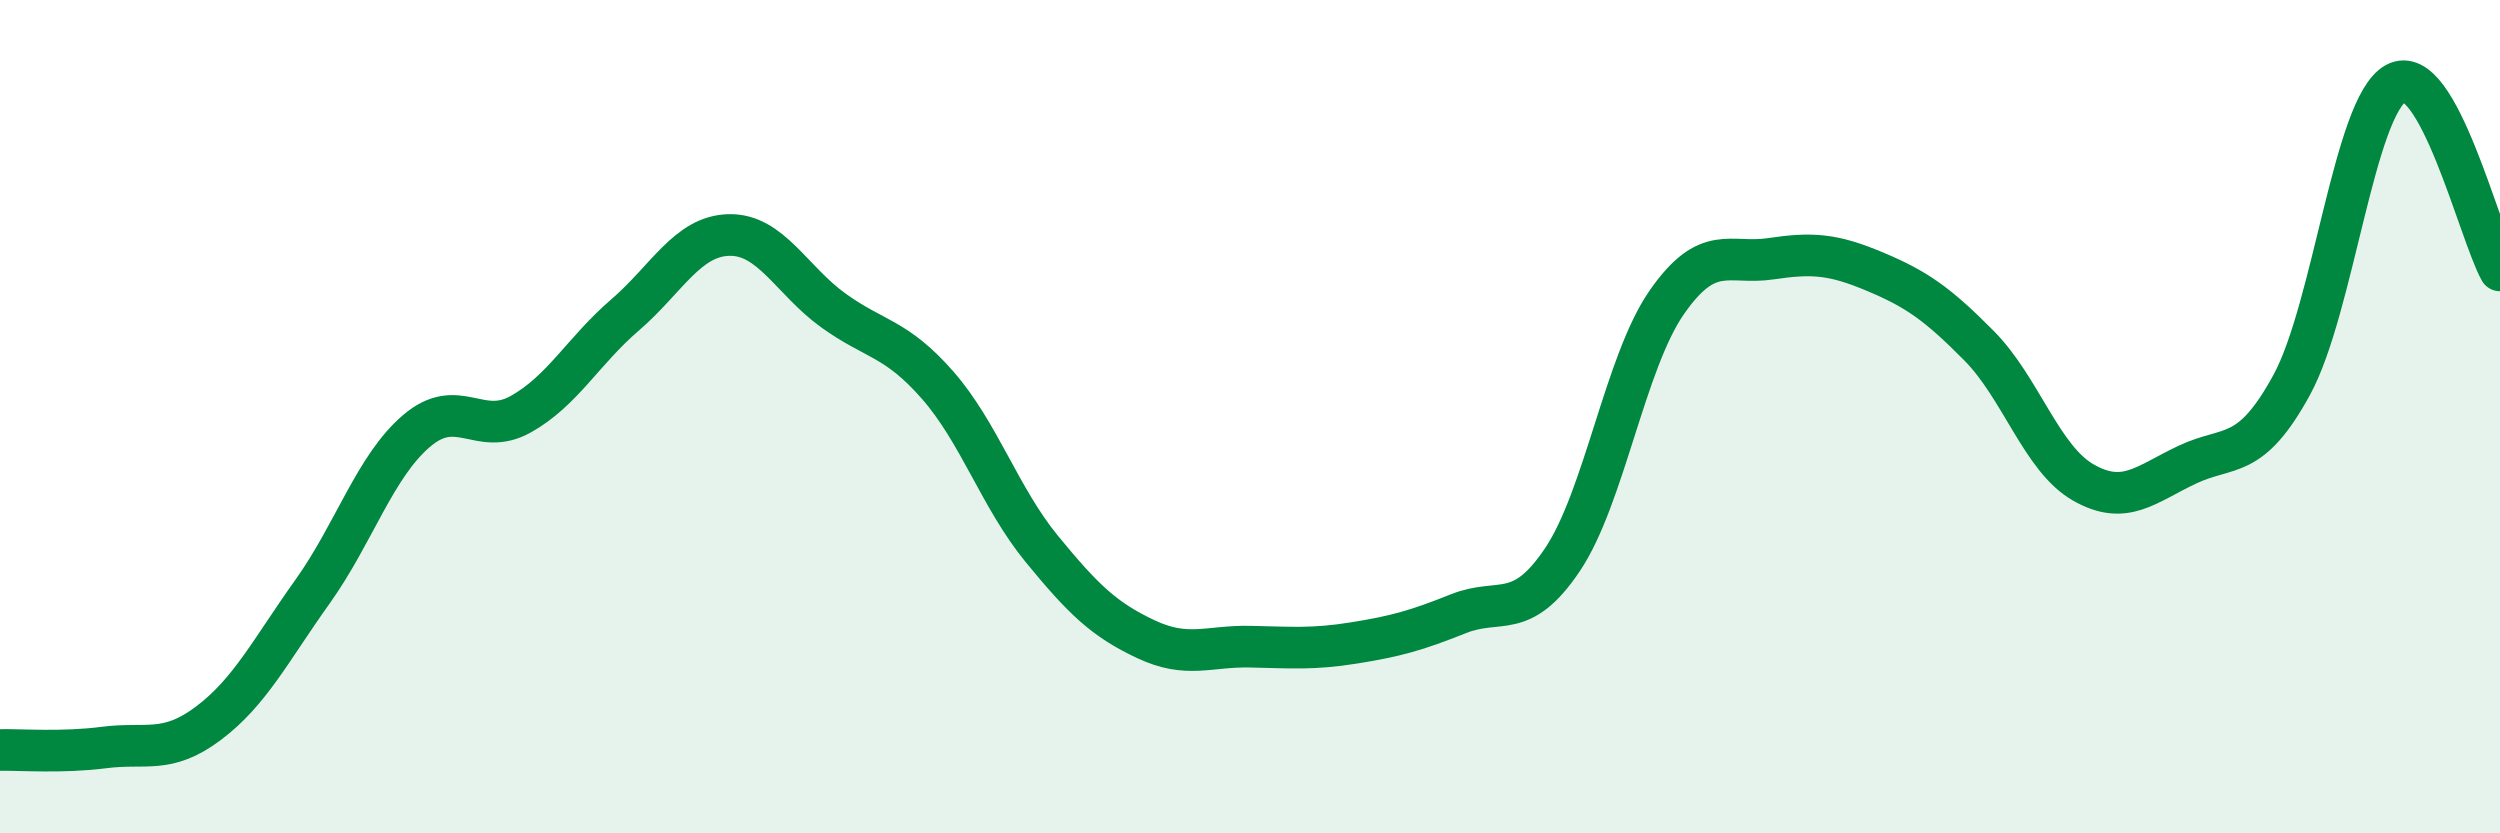
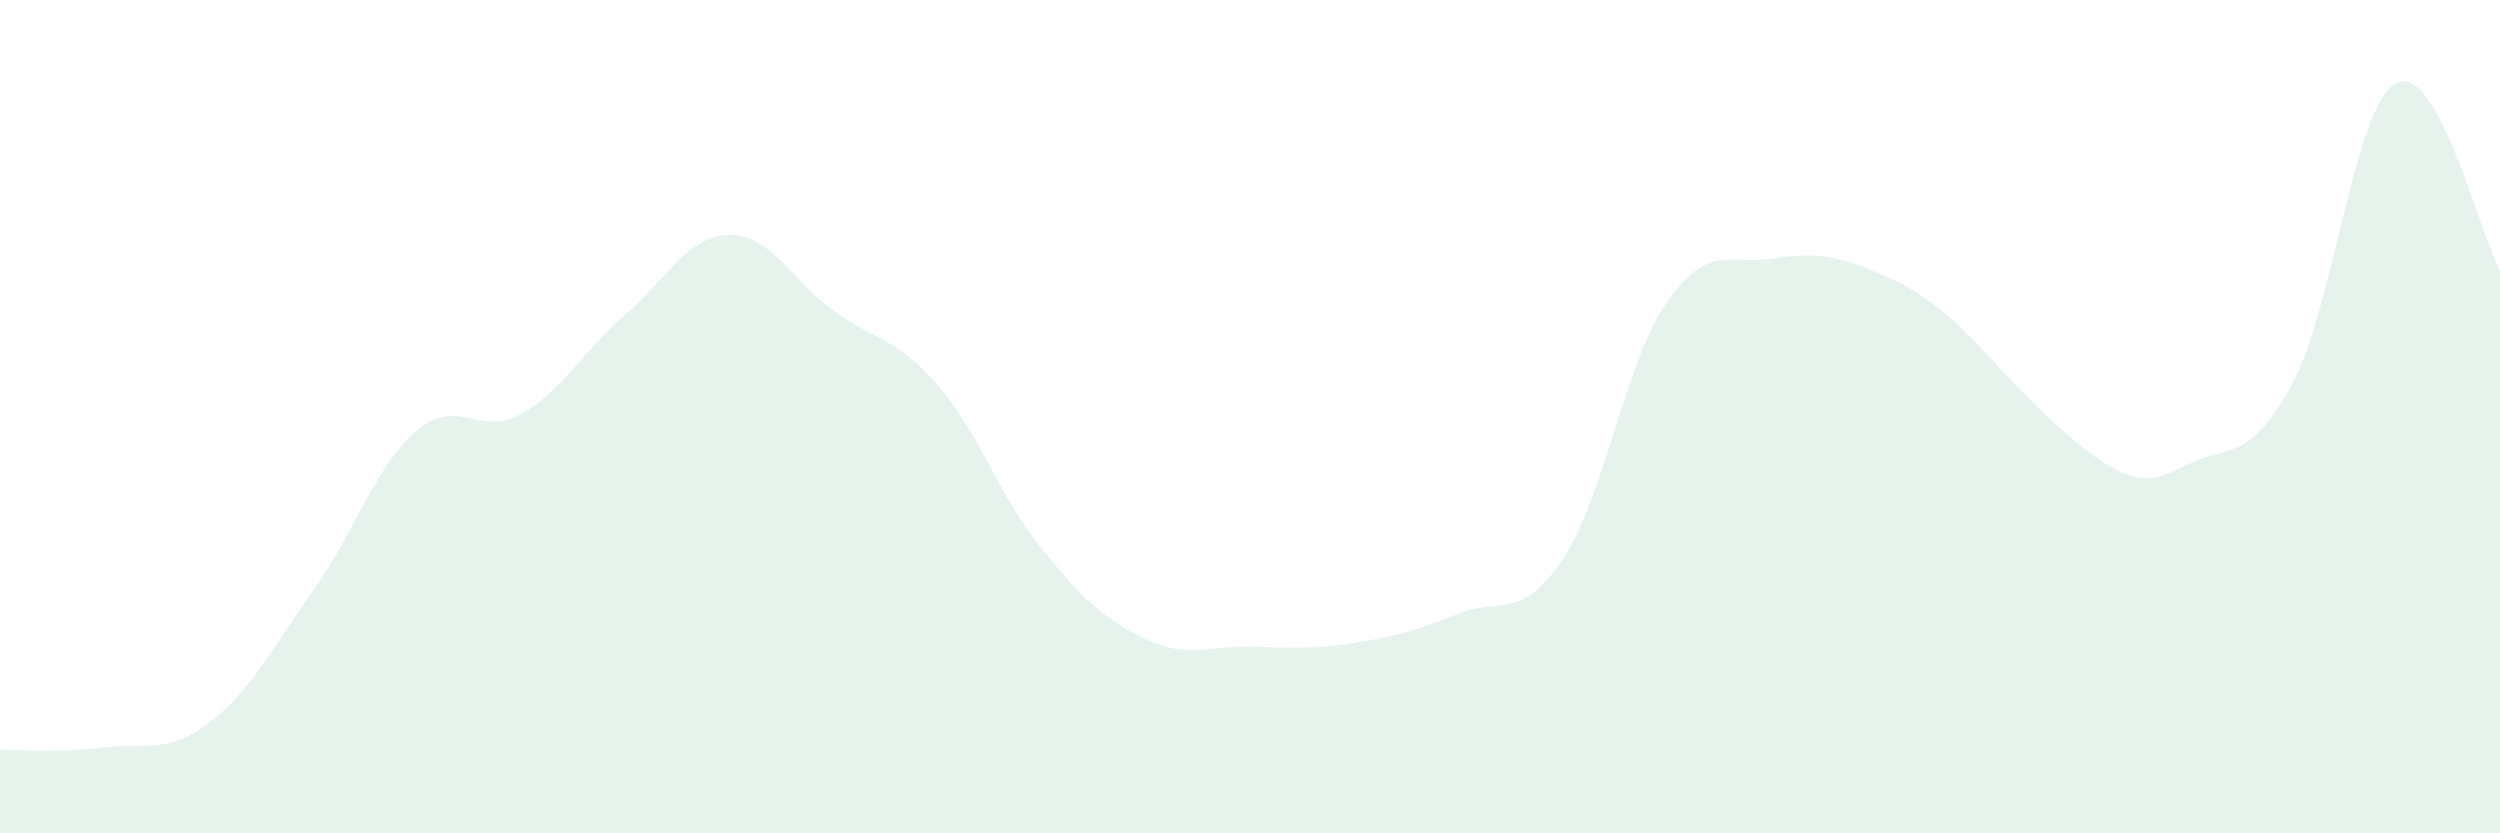
<svg xmlns="http://www.w3.org/2000/svg" width="60" height="20" viewBox="0 0 60 20">
-   <path d="M 0,18 C 0.5,17.99 1.5,18.07 2.5,17.94 C 3.5,17.81 4,18.11 5,17.36 C 6,16.61 6.5,15.6 7.5,14.2 C 8.5,12.8 9,11.19 10,10.34 C 11,9.49 11.5,10.5 12.5,9.94 C 13.5,9.38 14,8.42 15,7.56 C 16,6.7 16.5,5.66 17.5,5.64 C 18.5,5.62 19,6.73 20,7.45 C 21,8.17 21.5,8.1 22.5,9.24 C 23.5,10.38 24,11.95 25,13.17 C 26,14.39 26.5,14.87 27.5,15.34 C 28.5,15.81 29,15.5 30,15.52 C 31,15.54 31.5,15.59 32.5,15.43 C 33.5,15.27 34,15.13 35,14.73 C 36,14.33 36.5,14.92 37.5,13.43 C 38.5,11.94 39,8.7 40,7.26 C 41,5.82 41.5,6.36 42.5,6.21 C 43.5,6.06 44,6.1 45,6.52 C 46,6.94 46.5,7.29 47.5,8.3 C 48.5,9.31 49,11.01 50,11.58 C 51,12.15 51.5,11.62 52.5,11.15 C 53.5,10.68 54,11.07 55,9.24 C 56,7.41 56.5,2.55 57.5,2 C 58.5,1.45 59.5,5.59 60,6.49L60 20L0 20Z" fill="#008740" opacity="0.1" stroke-linecap="round" stroke-linejoin="round" />
-   <path d="M 0,18 C 0.5,17.99 1.5,18.07 2.5,17.94 C 3.5,17.81 4,18.11 5,17.36 C 6,16.61 6.5,15.6 7.5,14.2 C 8.5,12.8 9,11.19 10,10.34 C 11,9.49 11.5,10.5 12.5,9.94 C 13.5,9.38 14,8.42 15,7.56 C 16,6.7 16.5,5.66 17.5,5.64 C 18.5,5.62 19,6.73 20,7.45 C 21,8.17 21.5,8.1 22.5,9.24 C 23.5,10.38 24,11.95 25,13.17 C 26,14.39 26.5,14.87 27.5,15.34 C 28.5,15.81 29,15.5 30,15.52 C 31,15.54 31.5,15.59 32.5,15.43 C 33.5,15.27 34,15.13 35,14.73 C 36,14.33 36.5,14.92 37.5,13.43 C 38.5,11.94 39,8.7 40,7.26 C 41,5.82 41.5,6.36 42.5,6.21 C 43.5,6.06 44,6.1 45,6.52 C 46,6.94 46.5,7.29 47.5,8.3 C 48.5,9.31 49,11.01 50,11.58 C 51,12.15 51.5,11.62 52.5,11.15 C 53.5,10.68 54,11.07 55,9.24 C 56,7.41 56.5,2.55 57.5,2 C 58.5,1.45 59.5,5.59 60,6.49" stroke="#008740" stroke-width="1" fill="none" stroke-linecap="round" stroke-linejoin="round" />
+   <path d="M 0,18 C 0.5,17.99 1.5,18.07 2.5,17.94 C 3.5,17.81 4,18.11 5,17.36 C 6,16.61 6.5,15.6 7.5,14.2 C 8.5,12.8 9,11.19 10,10.34 C 11,9.49 11.5,10.5 12.5,9.94 C 13.5,9.38 14,8.42 15,7.56 C 16,6.7 16.5,5.66 17.5,5.64 C 18.5,5.62 19,6.73 20,7.45 C 21,8.17 21.5,8.1 22.5,9.24 C 23.5,10.38 24,11.95 25,13.17 C 26,14.39 26.5,14.87 27.5,15.34 C 28.5,15.81 29,15.5 30,15.52 C 31,15.54 31.5,15.59 32.5,15.43 C 33.5,15.27 34,15.13 35,14.73 C 36,14.33 36.5,14.92 37.5,13.43 C 38.5,11.94 39,8.7 40,7.26 C 41,5.82 41.5,6.36 42.5,6.21 C 43.5,6.06 44,6.1 45,6.52 C 46,6.94 46.5,7.29 47.5,8.3 C 51,12.15 51.5,11.62 52.5,11.15 C 53.5,10.68 54,11.07 55,9.24 C 56,7.41 56.5,2.55 57.5,2 C 58.5,1.45 59.5,5.59 60,6.49L60 20L0 20Z" fill="#008740" opacity="0.1" stroke-linecap="round" stroke-linejoin="round" />
</svg>